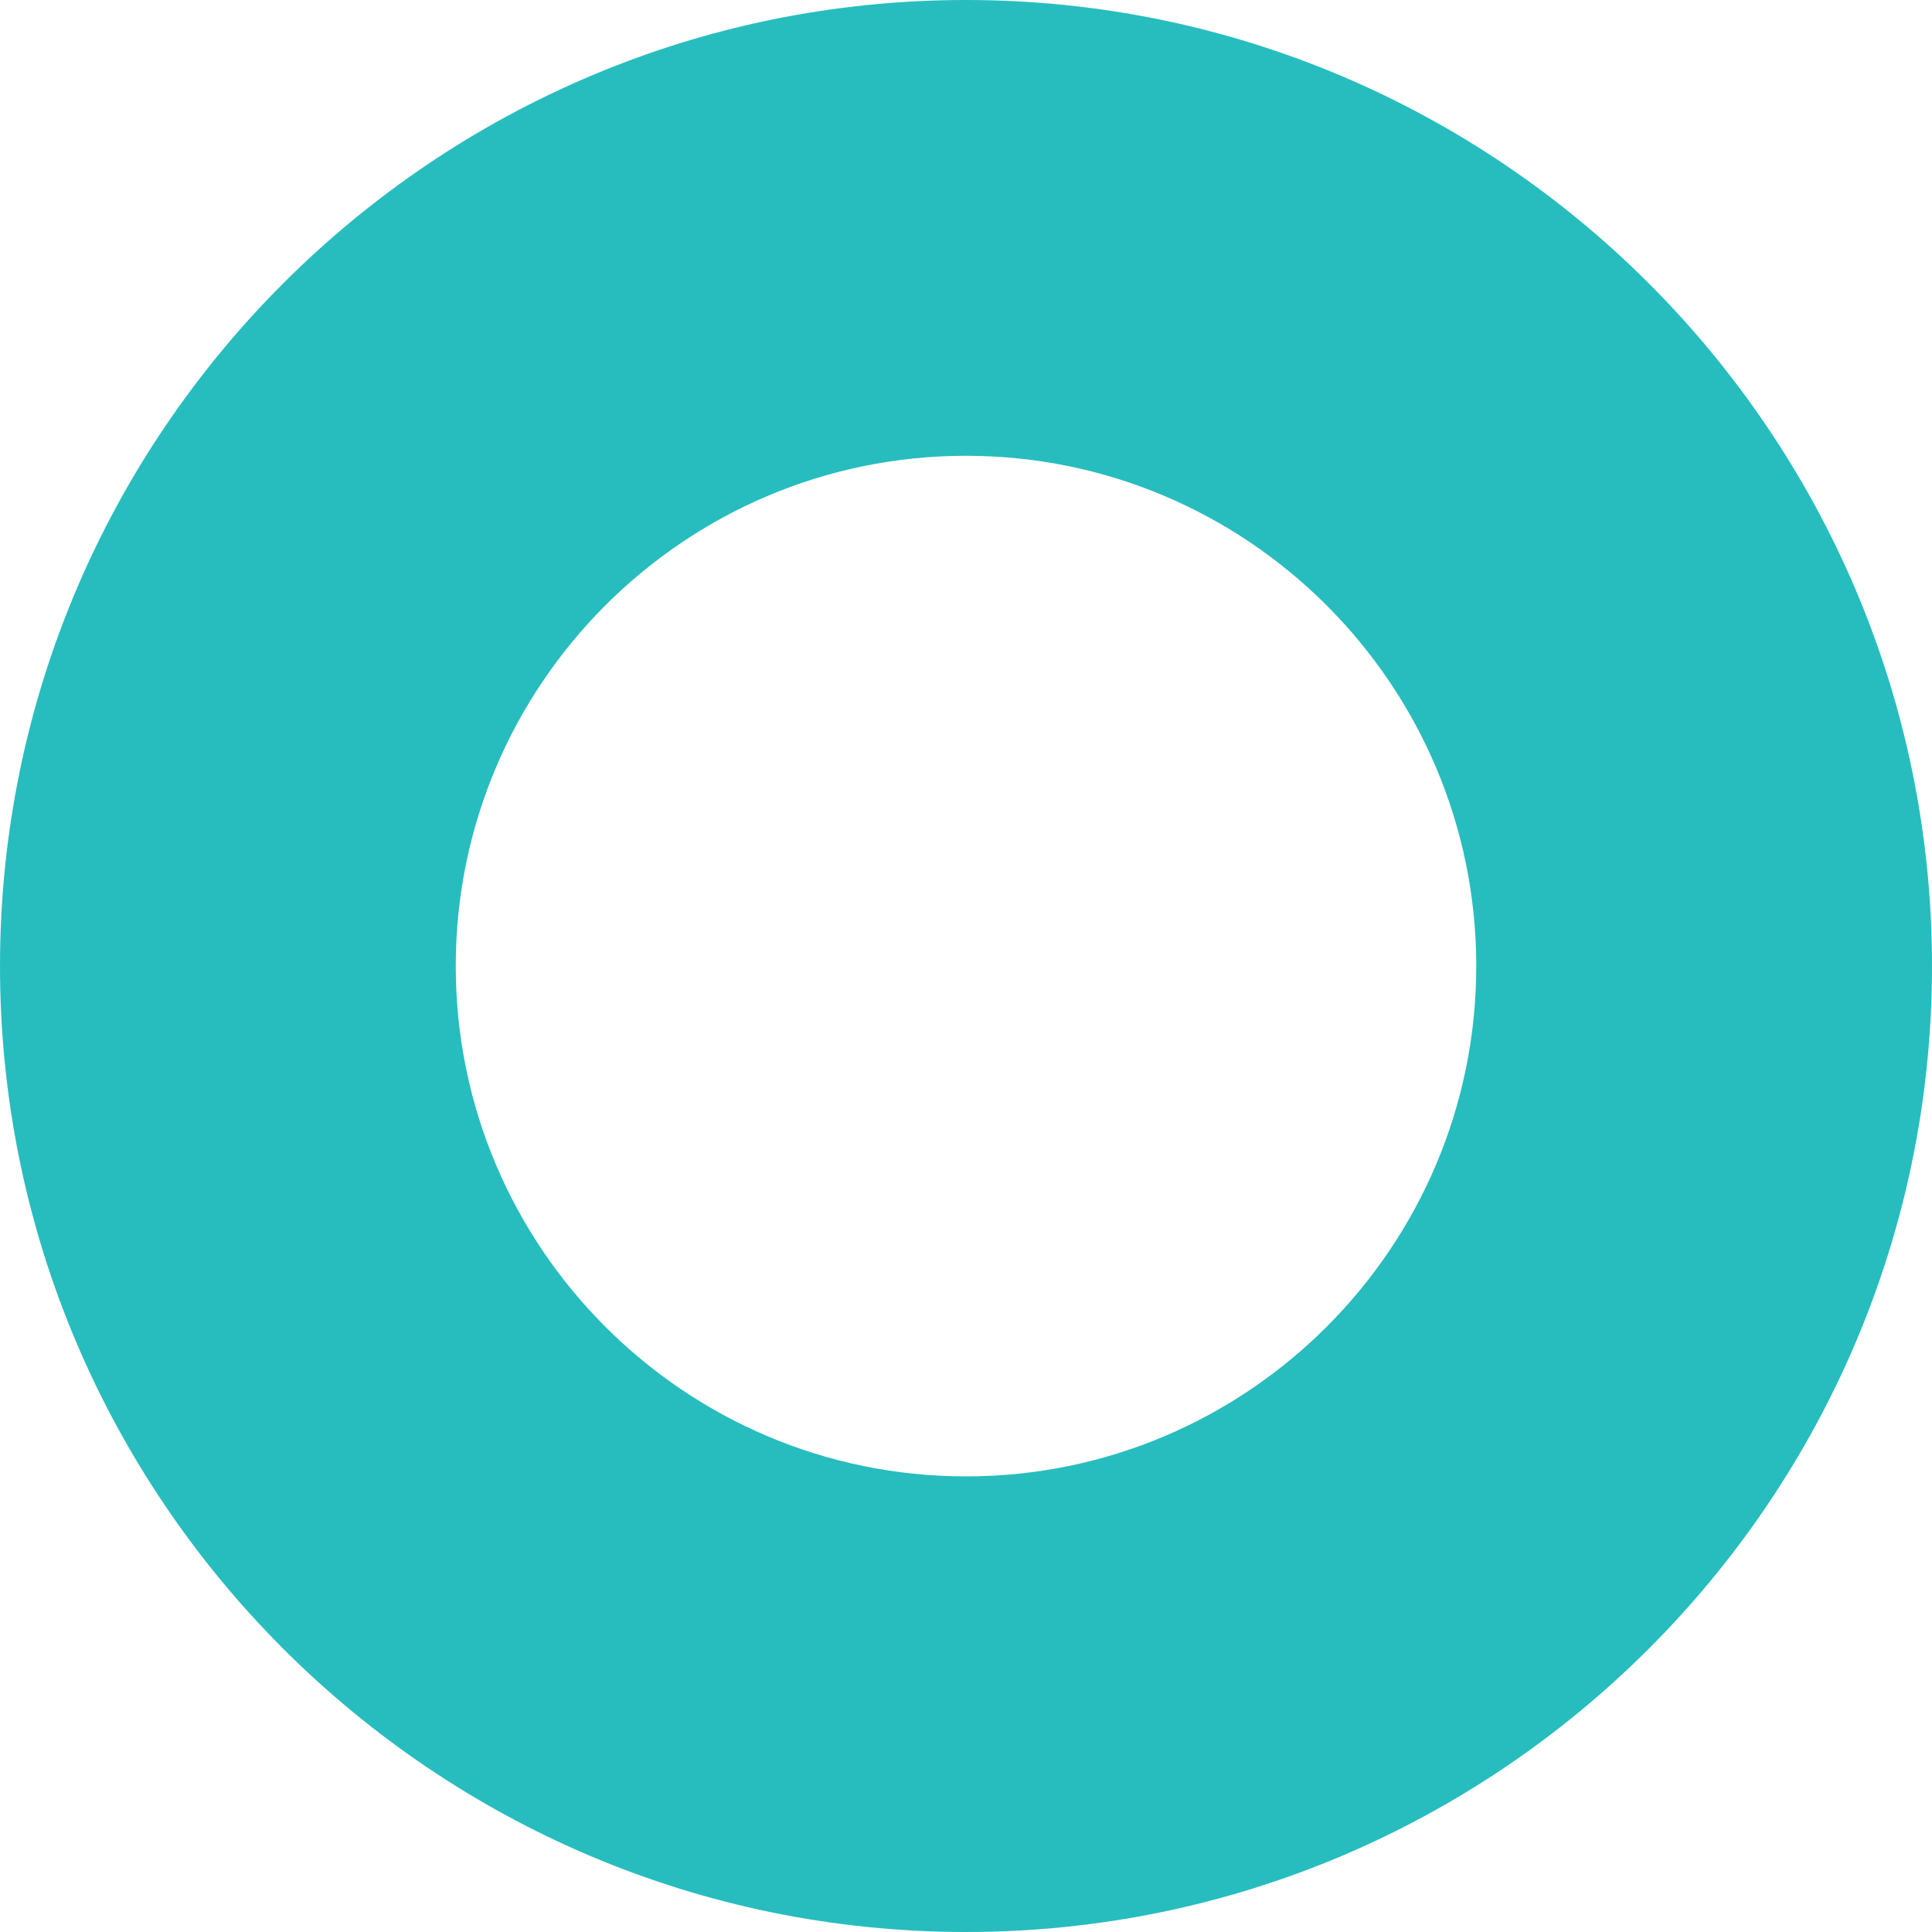
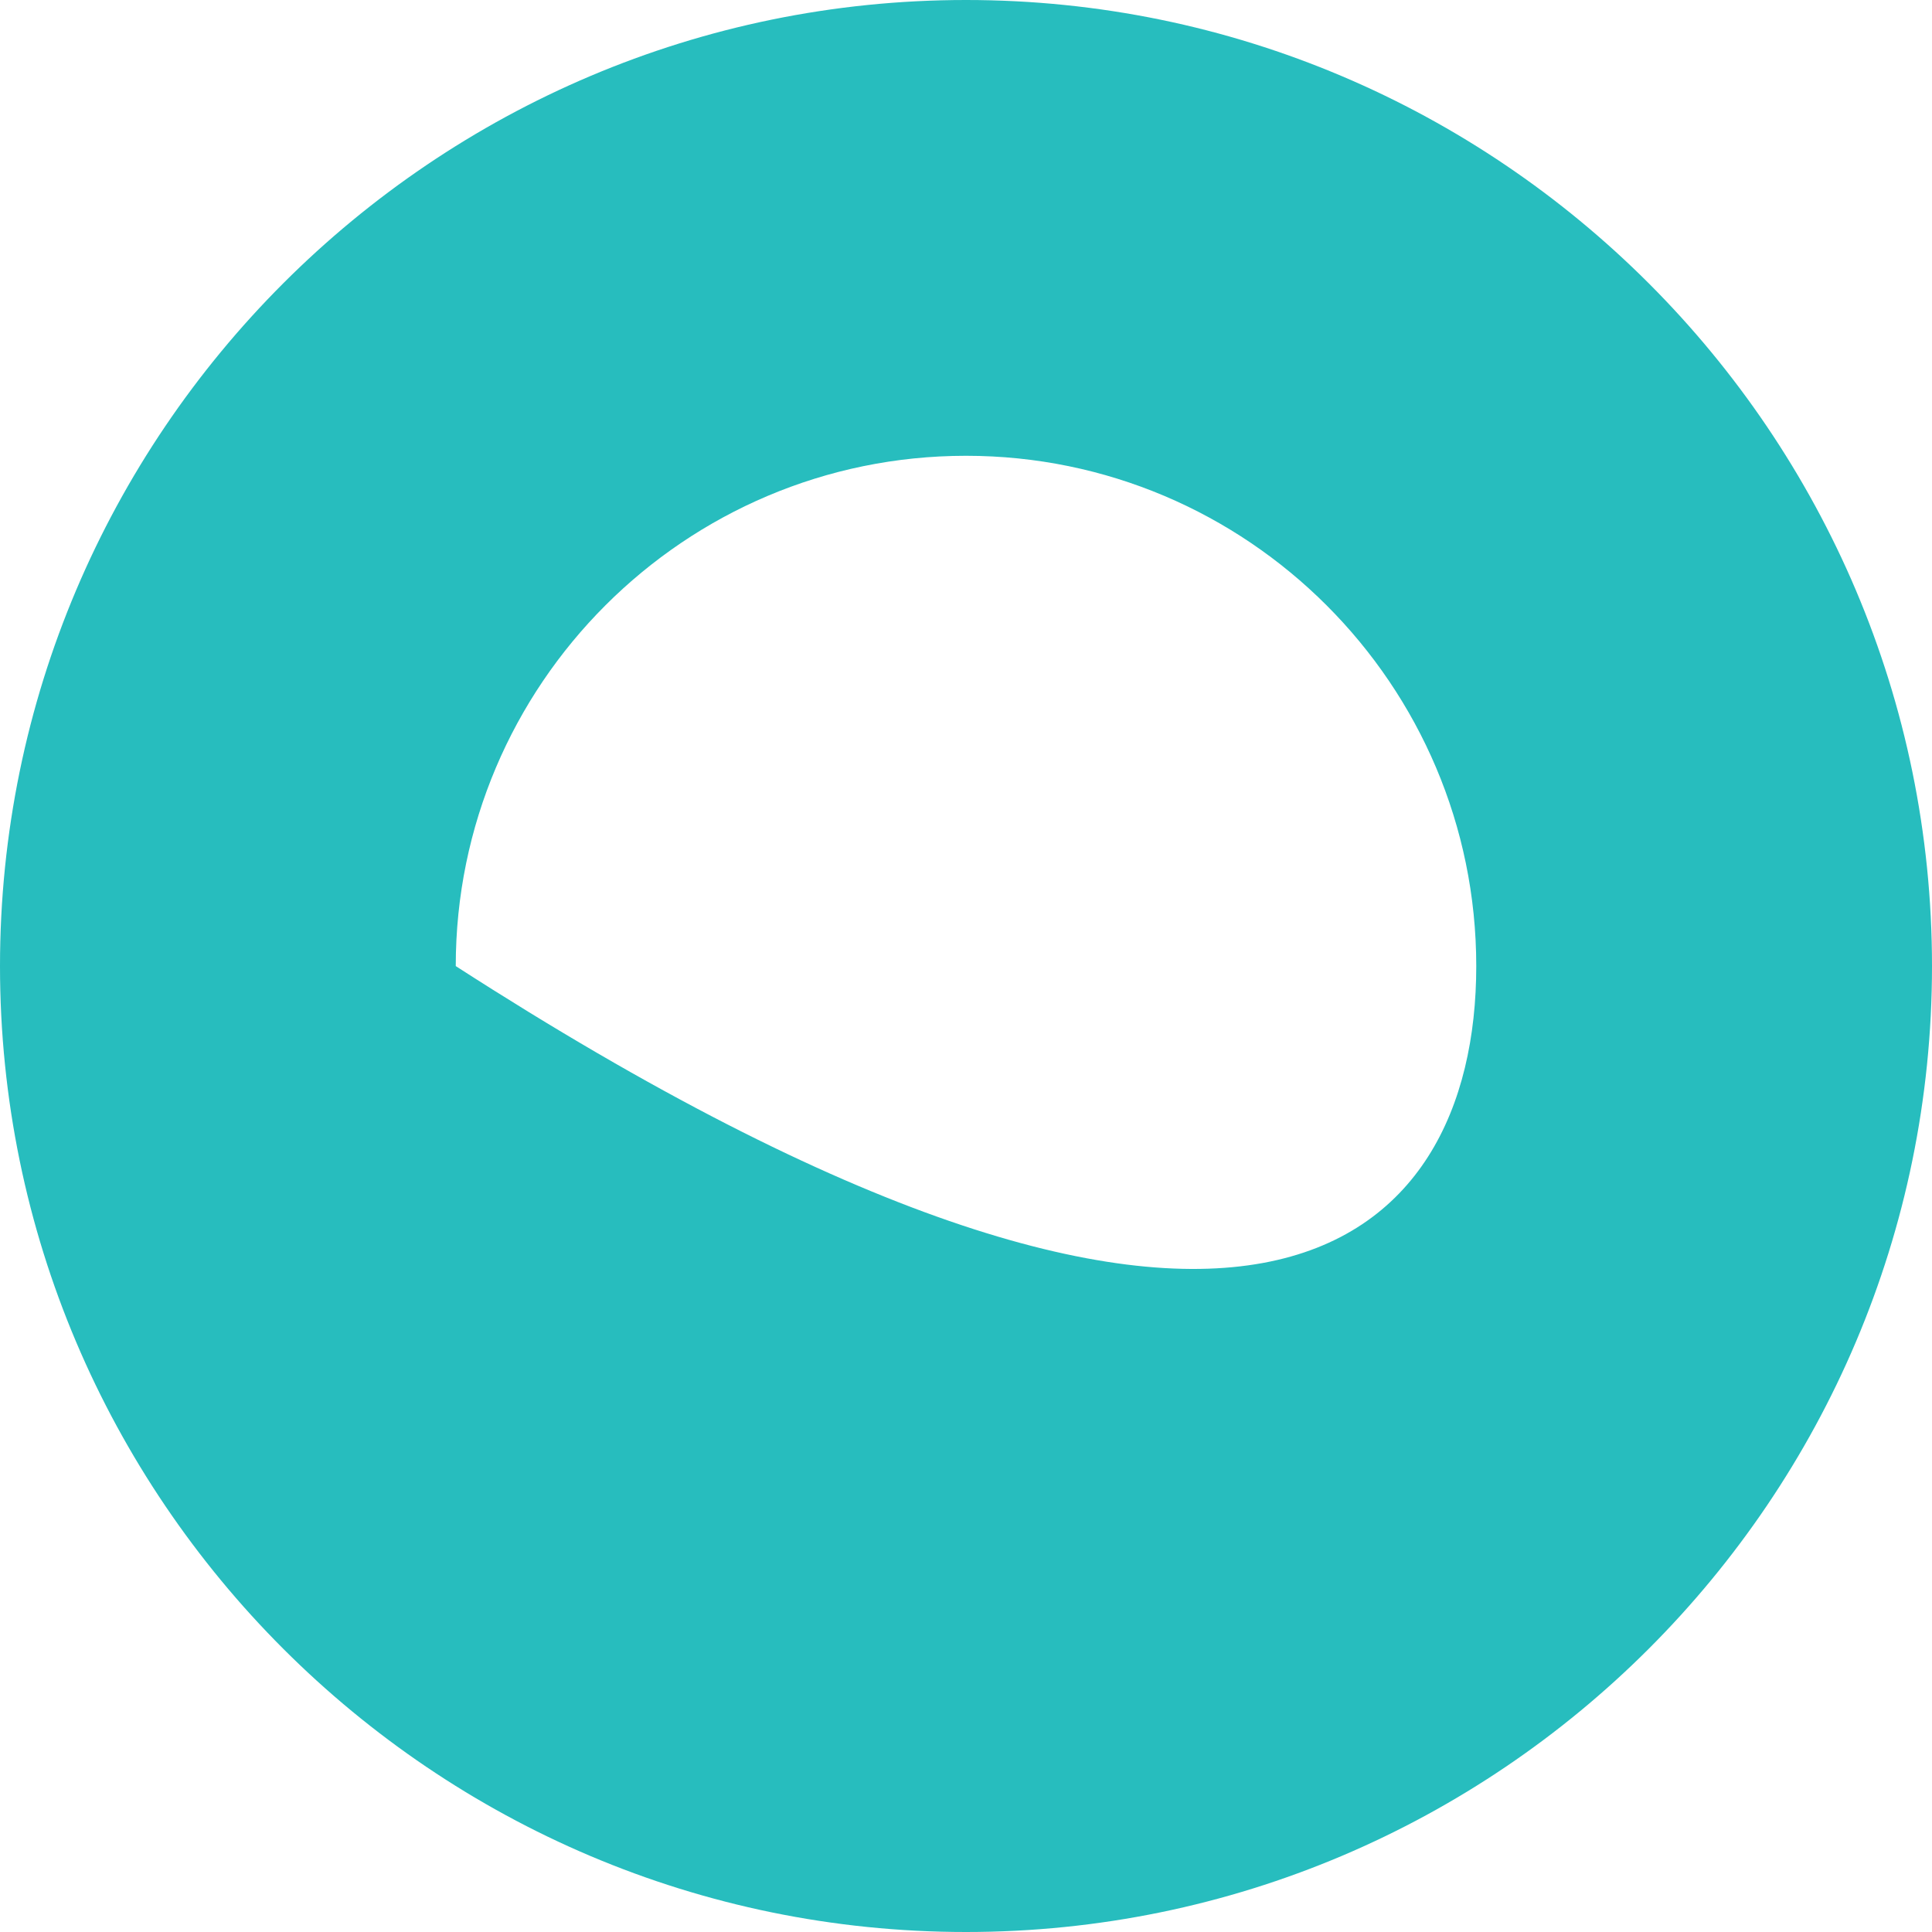
<svg xmlns="http://www.w3.org/2000/svg" width="260" height="260" viewBox="0 0 260 260" fill="none">
-   <path d="M130 260C58.322 260 0 201.697 0 130.012C0 58.327 58.322 0 130 0C201.678 0 260 58.327 260 130.012C260 201.697 201.678 260 130 260ZM130 61.338C92.13 61.338 61.333 92.139 61.333 130.012C61.333 167.885 92.13 198.686 130 198.686C167.87 198.686 198.668 167.885 198.668 130.012C198.668 92.139 167.87 61.338 130 61.338Z" fill="#27BDBE" />
+   <path d="M130 260C58.322 260 0 201.697 0 130.012C0 58.327 58.322 0 130 0C201.678 0 260 58.327 260 130.012C260 201.697 201.678 260 130 260ZM130 61.338C92.13 61.338 61.333 92.139 61.333 130.012C167.87 198.686 198.668 167.885 198.668 130.012C198.668 92.139 167.87 61.338 130 61.338Z" fill="#27BDBE" />
</svg>